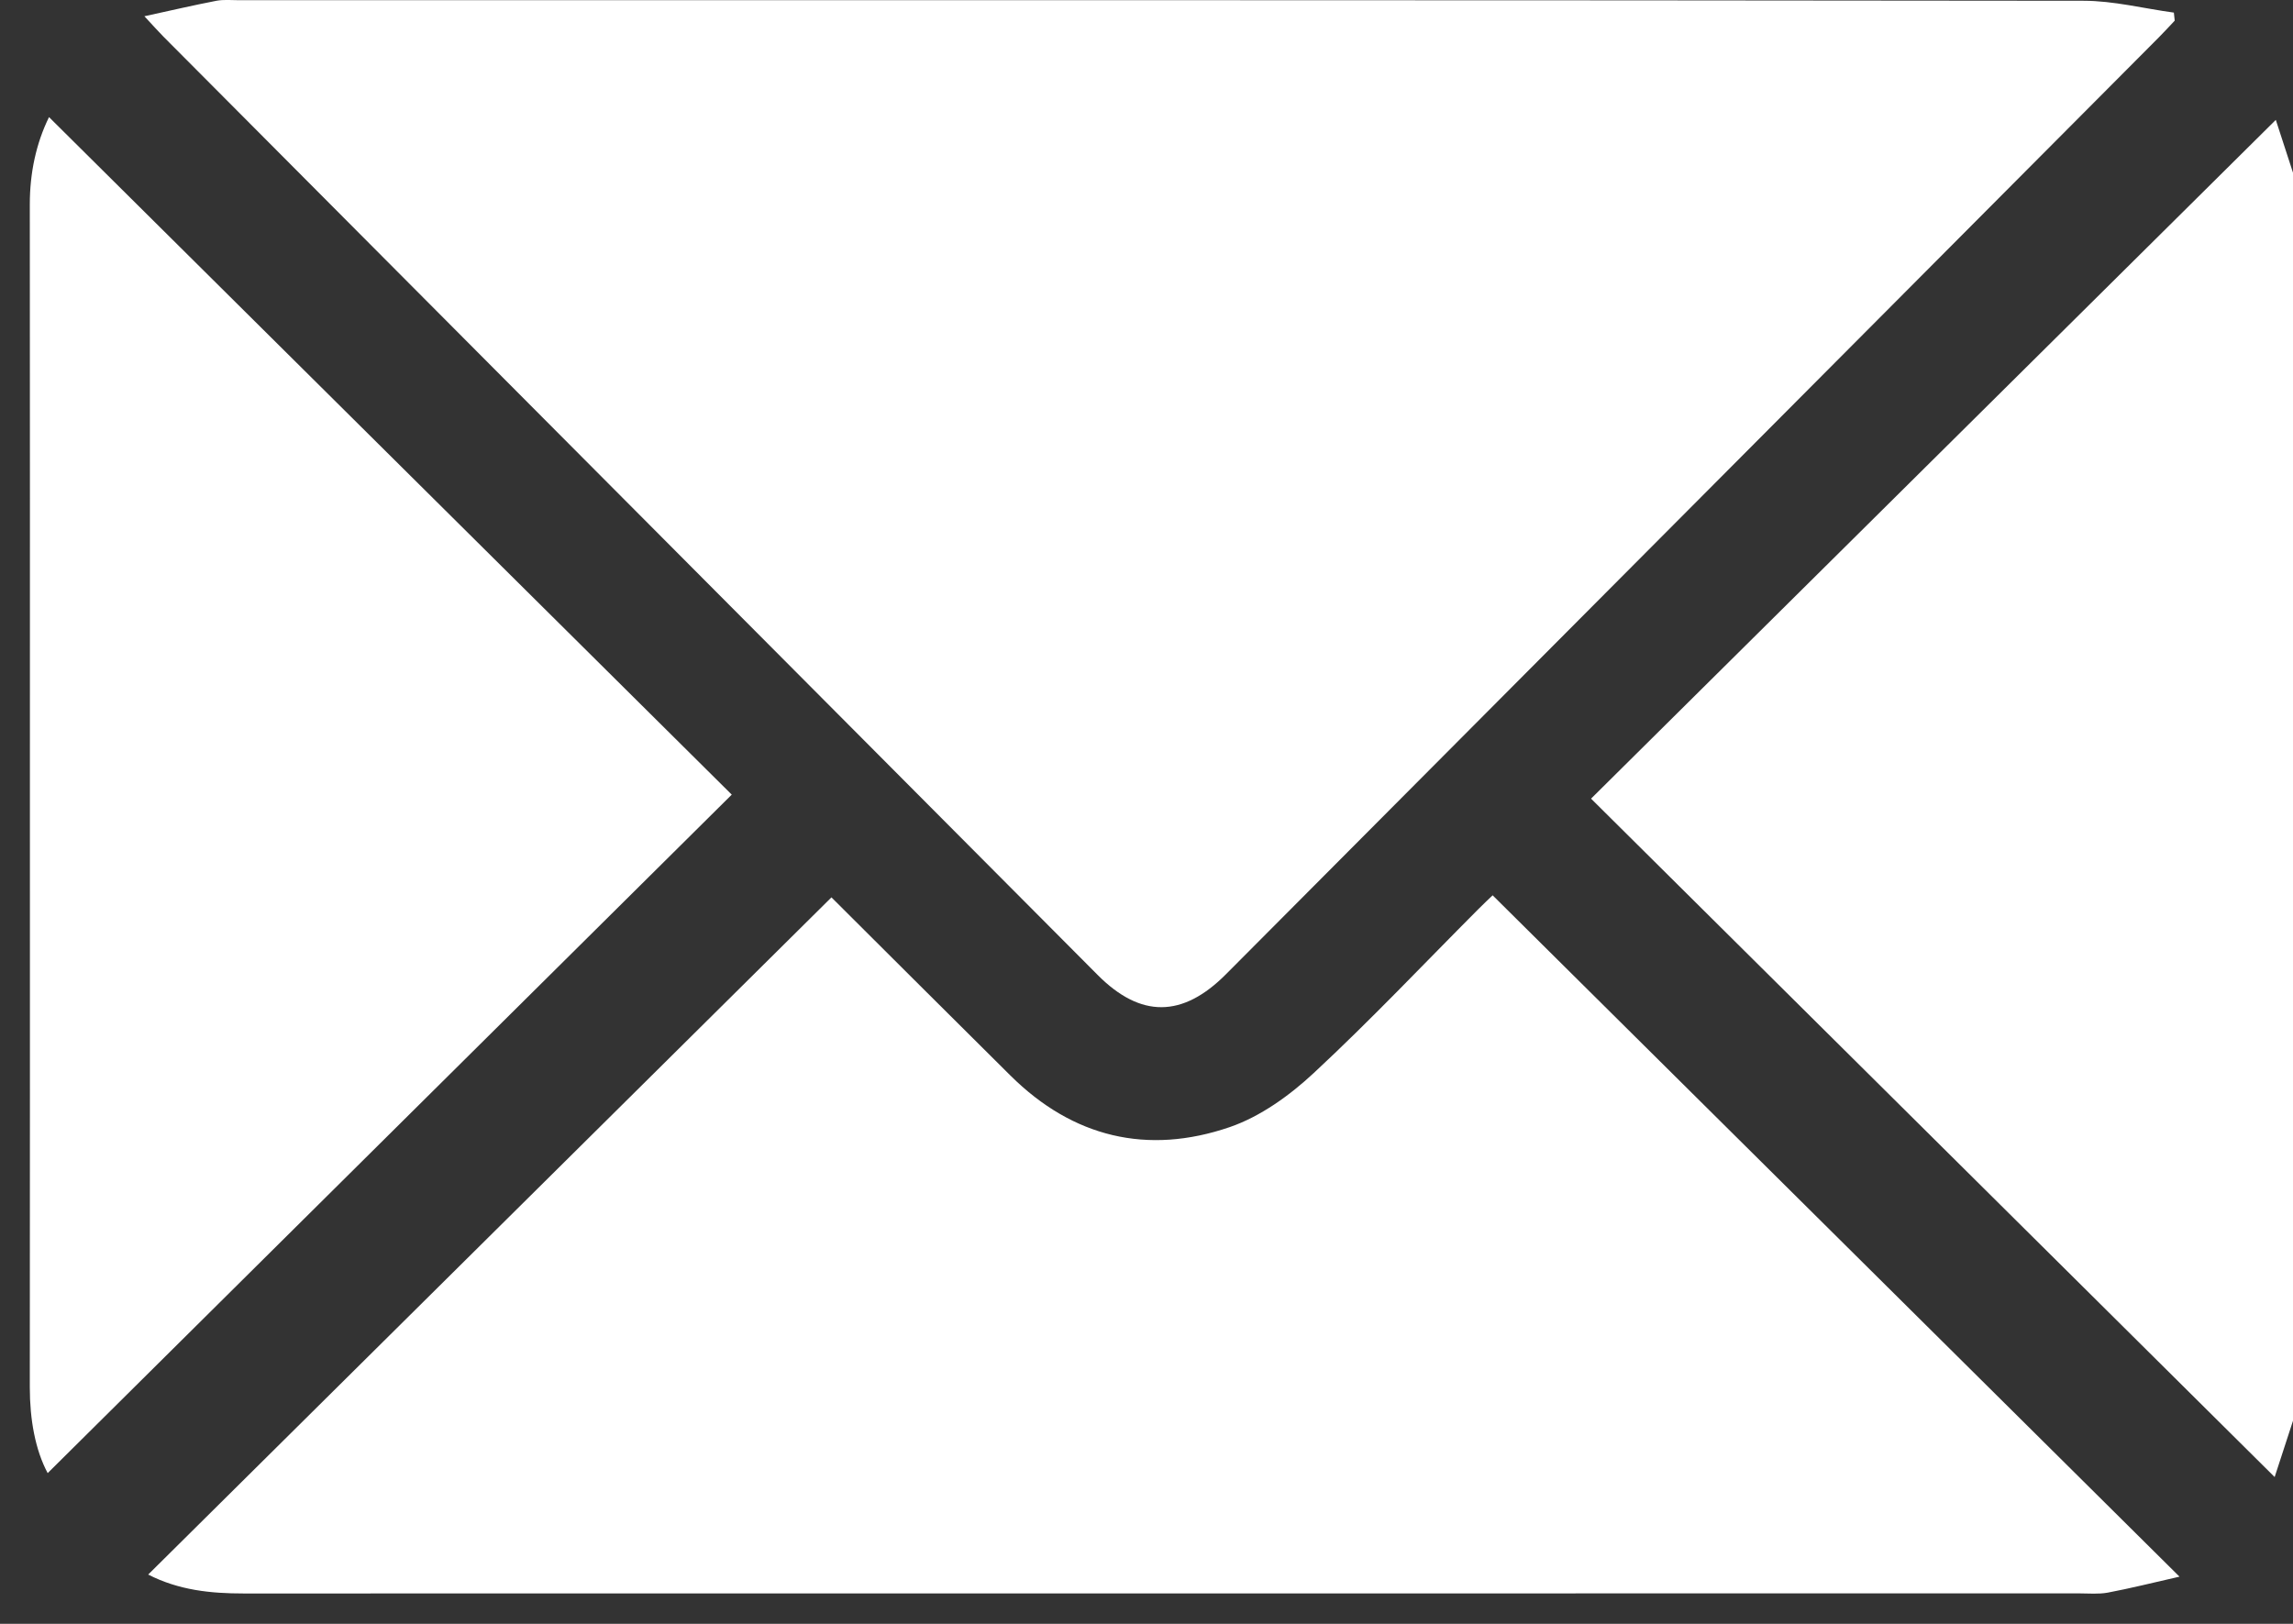
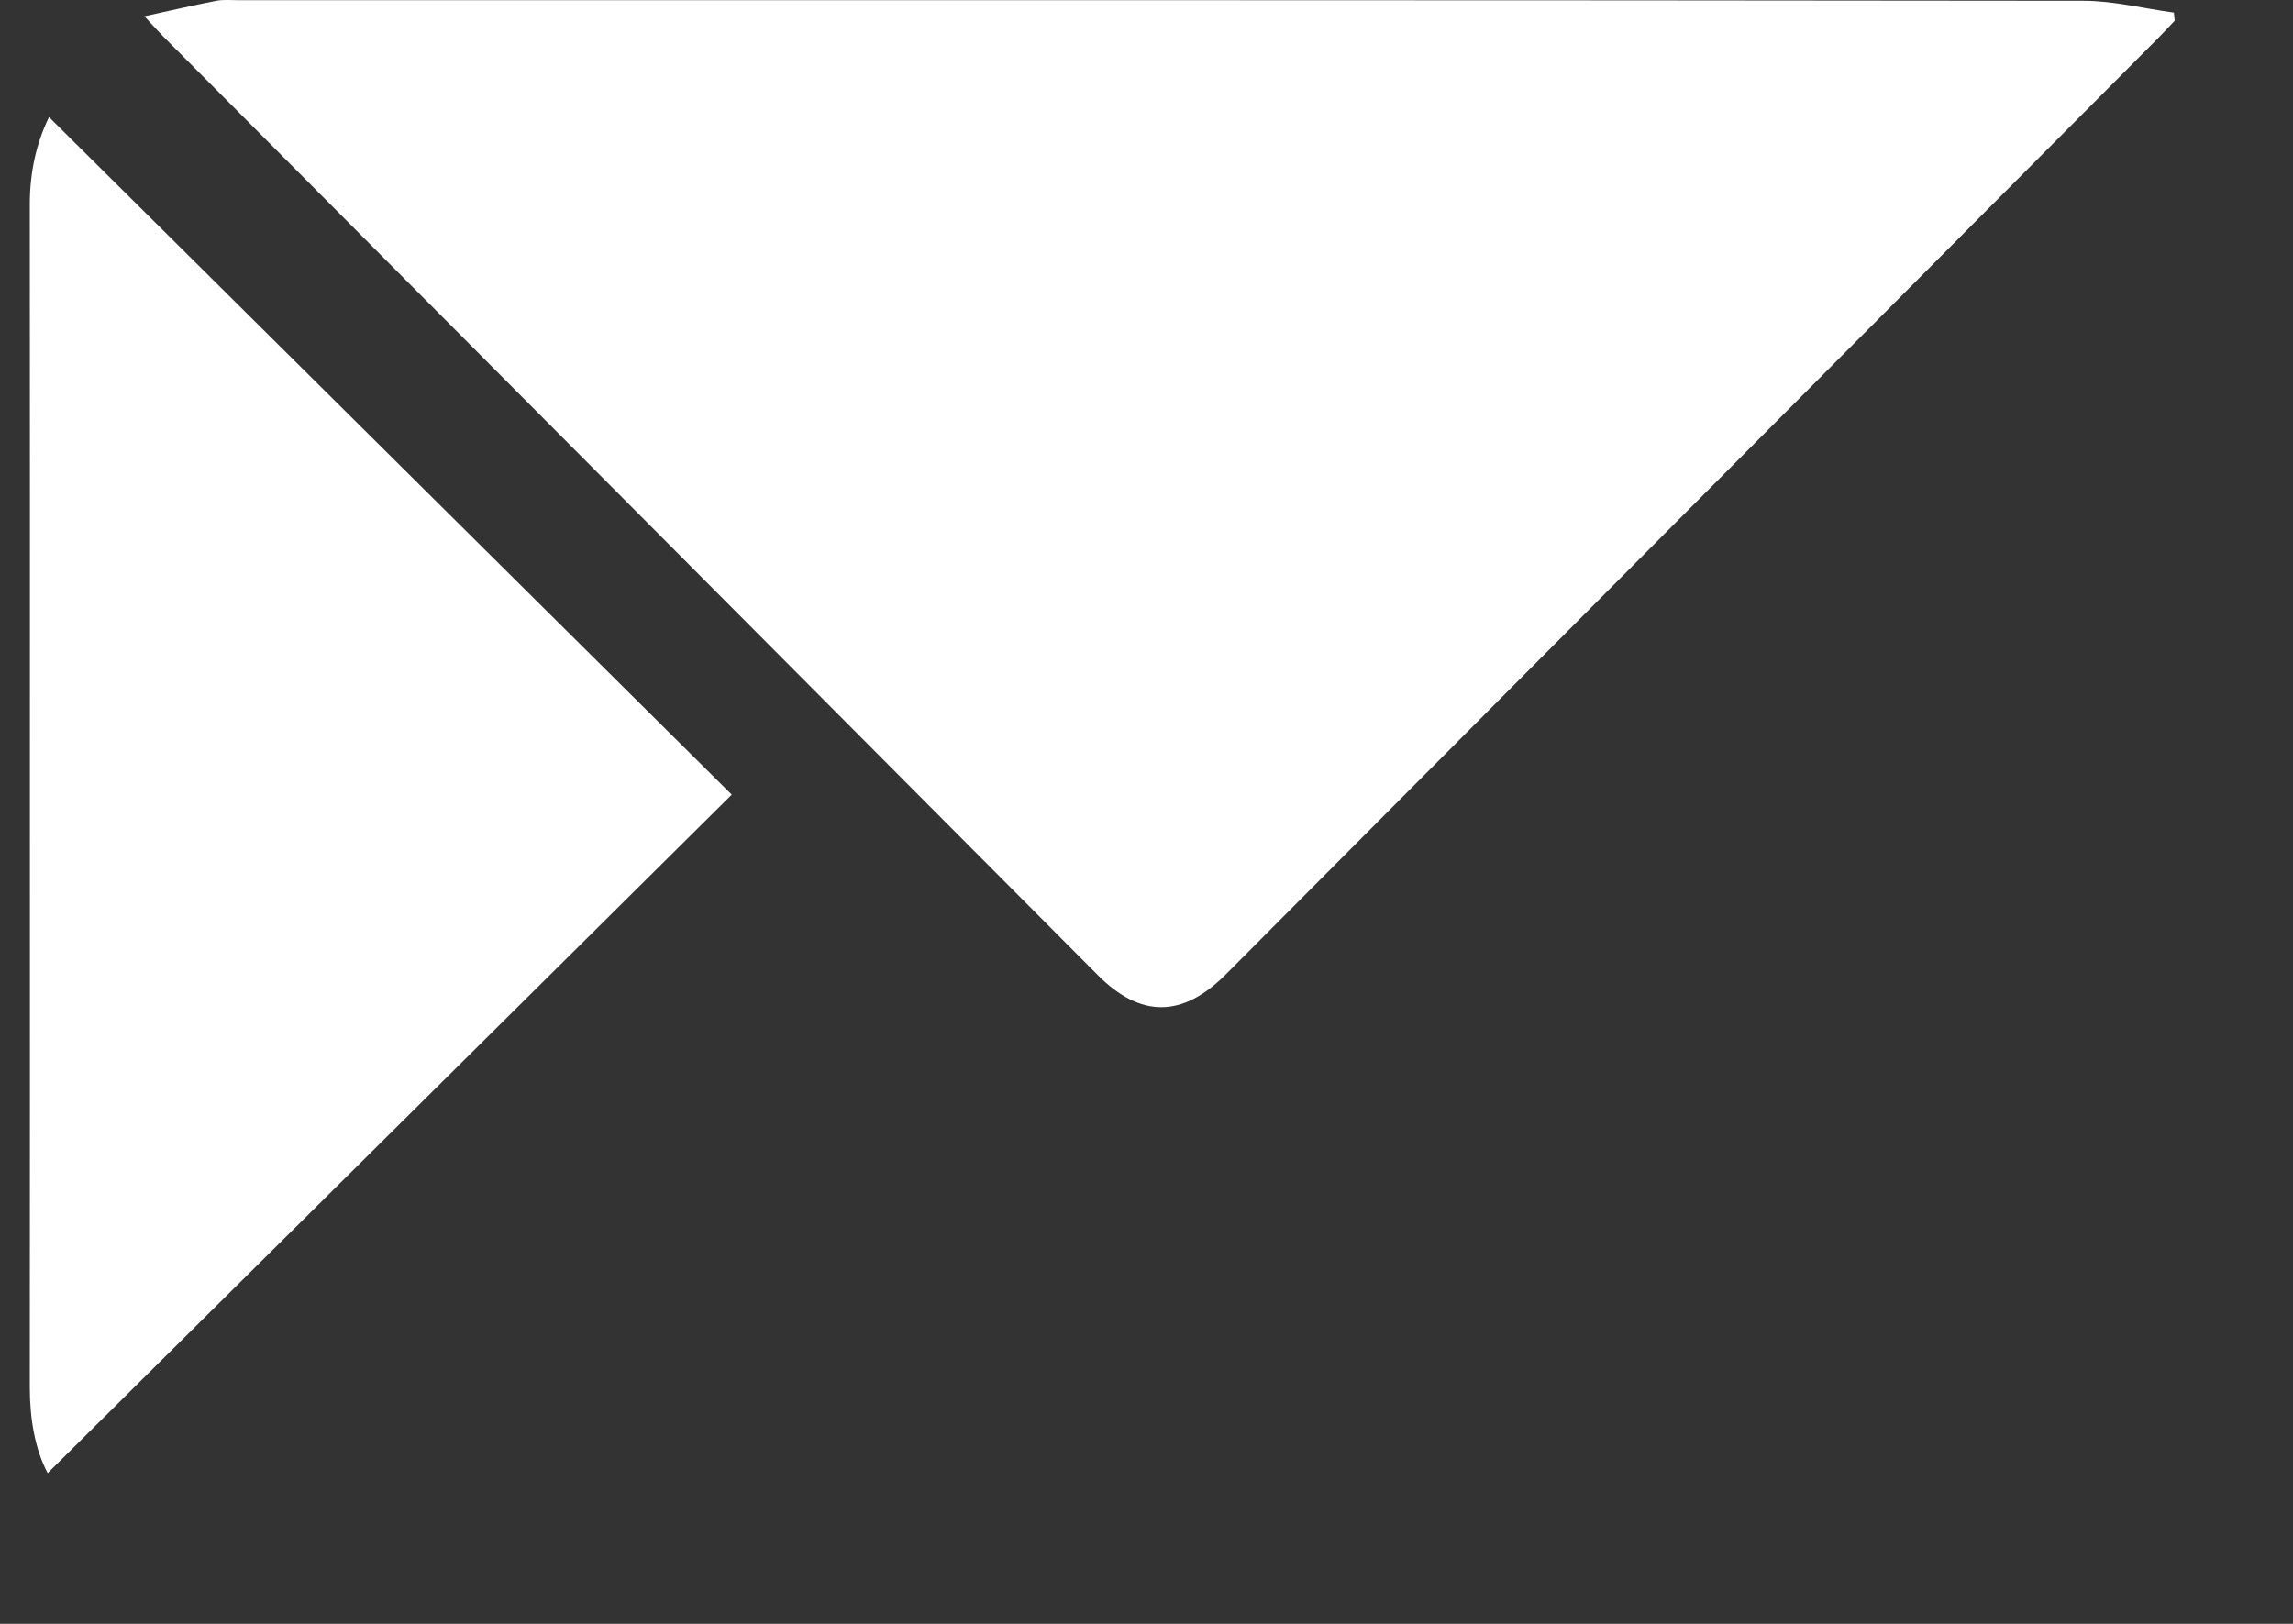
<svg xmlns="http://www.w3.org/2000/svg" fill="none" viewBox="0 0 24 17" height="17" width="24">
  <rect x="0" y="0" width="24" height="17" fill="#333333" stroke="none" />
-   <path fill="white" d="M24 14.874C23.934 15.075 23.869 15.277 23.808 15.463C21.414 13.088 19.036 10.726 16.653 8.361C19.05 5.985 21.434 3.621 23.82 1.255C23.869 1.406 23.935 1.607 24 1.808V14.874Z" />
  <path fill="white" d="M1.512 0.17C1.792 0.109 2.028 0.054 2.266 0.008C2.341 -0.006 2.42 0.002 2.496 0.002C8.933 0.002 15.37 0 21.807 0.008C22.122 0.008 22.437 0.089 22.753 0.132C22.756 0.16 22.759 0.189 22.762 0.216C22.707 0.275 22.652 0.334 22.595 0.392C19.34 3.662 16.086 6.931 12.831 10.2C12.377 10.656 11.939 10.659 11.49 10.208C8.23 6.933 4.97 3.658 1.71 0.383C1.657 0.329 1.606 0.272 1.512 0.171V0.17Z" />
-   <path fill="white" d="M8.702 9.394C9.299 9.989 9.936 10.625 10.576 11.26C11.23 11.909 12.011 12.094 12.87 11.8C13.191 11.69 13.498 11.469 13.751 11.233C14.344 10.682 14.9 10.093 15.472 9.519C15.53 9.46 15.591 9.404 15.623 9.373C18.008 11.74 20.382 14.095 22.812 16.506C22.526 16.571 22.296 16.629 22.062 16.673C21.965 16.691 21.863 16.681 21.762 16.681C15.358 16.681 8.953 16.681 2.548 16.682C2.207 16.682 1.874 16.649 1.551 16.484C3.94 14.115 6.32 11.756 8.703 9.394H8.702Z" />
  <path fill="white" d="M0.499 15.422C0.369 15.179 0.312 14.861 0.312 14.526C0.314 12.45 0.313 10.374 0.313 8.297C0.313 6.244 0.314 4.191 0.312 2.138C0.312 1.81 0.378 1.501 0.513 1.226C2.899 3.595 5.277 5.955 7.659 8.319C5.264 10.695 2.881 13.06 0.499 15.422V15.422Z" />
</svg>